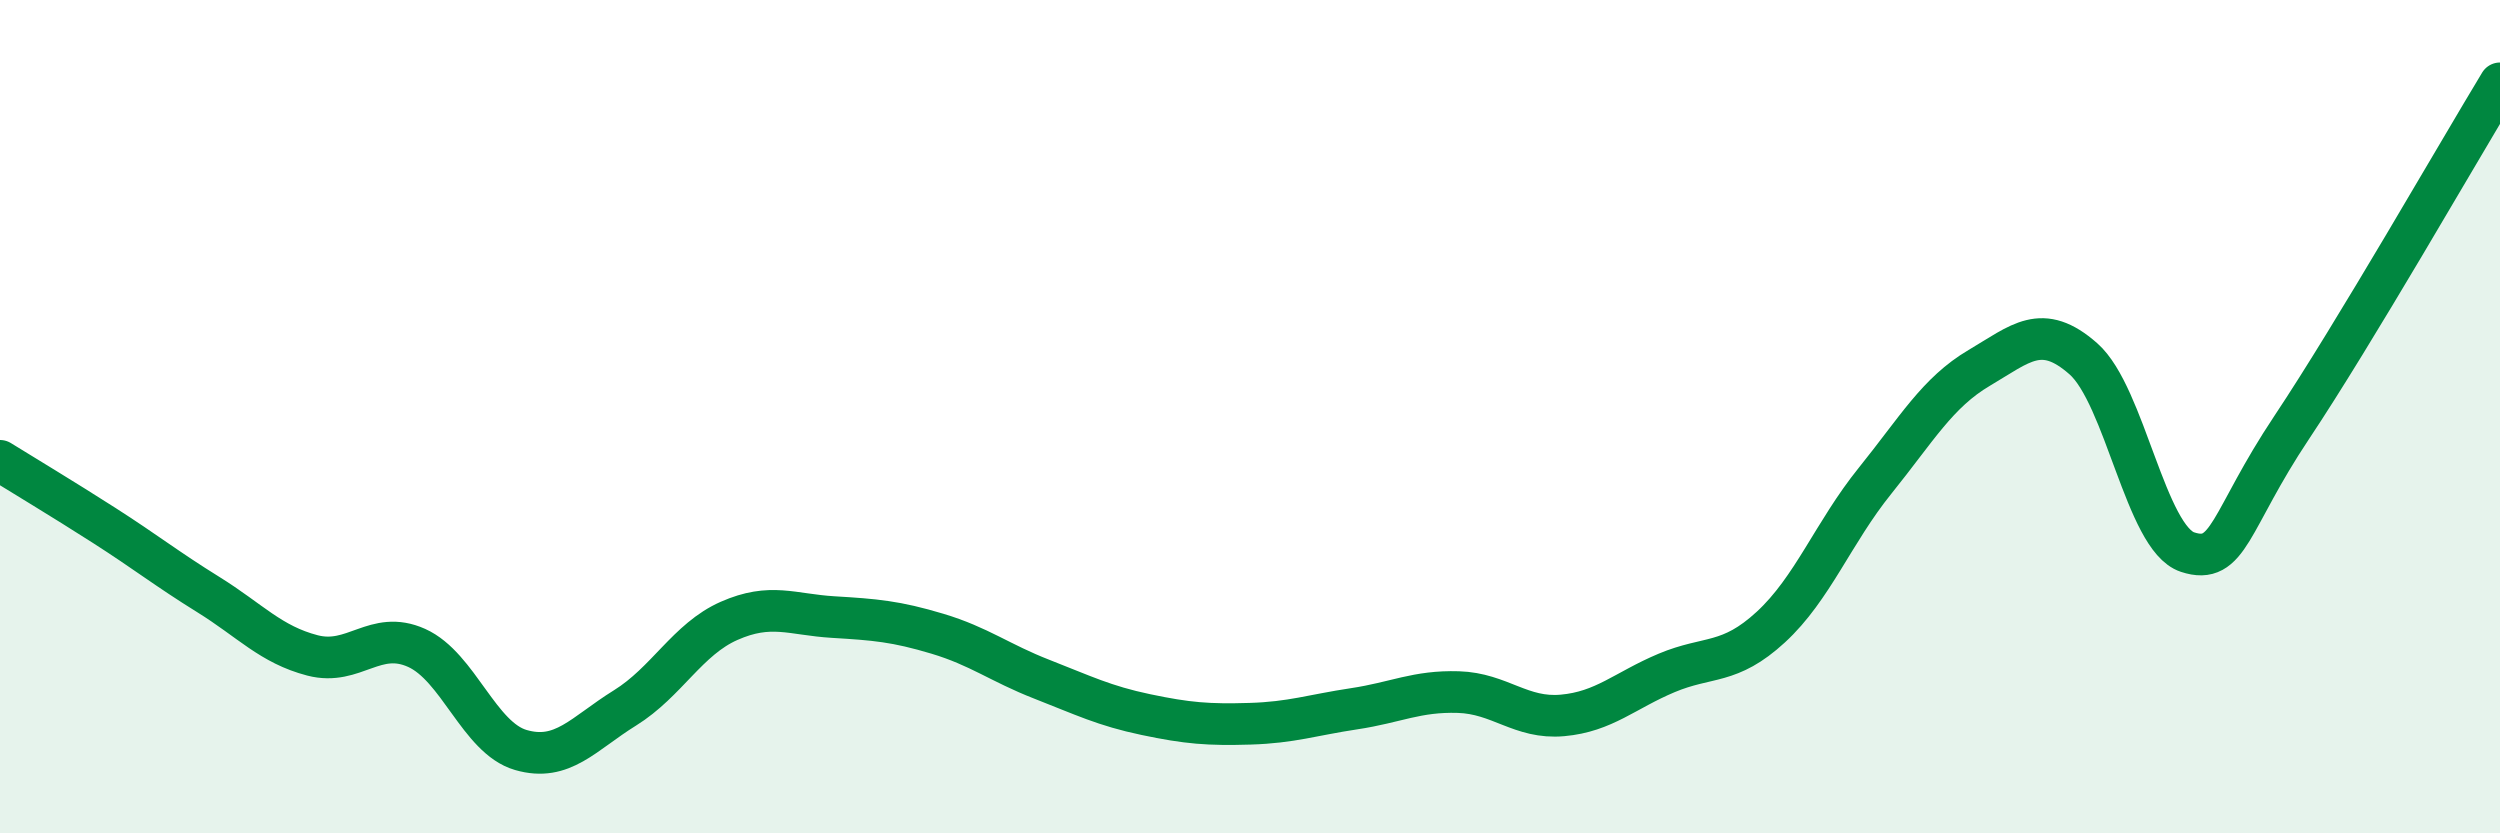
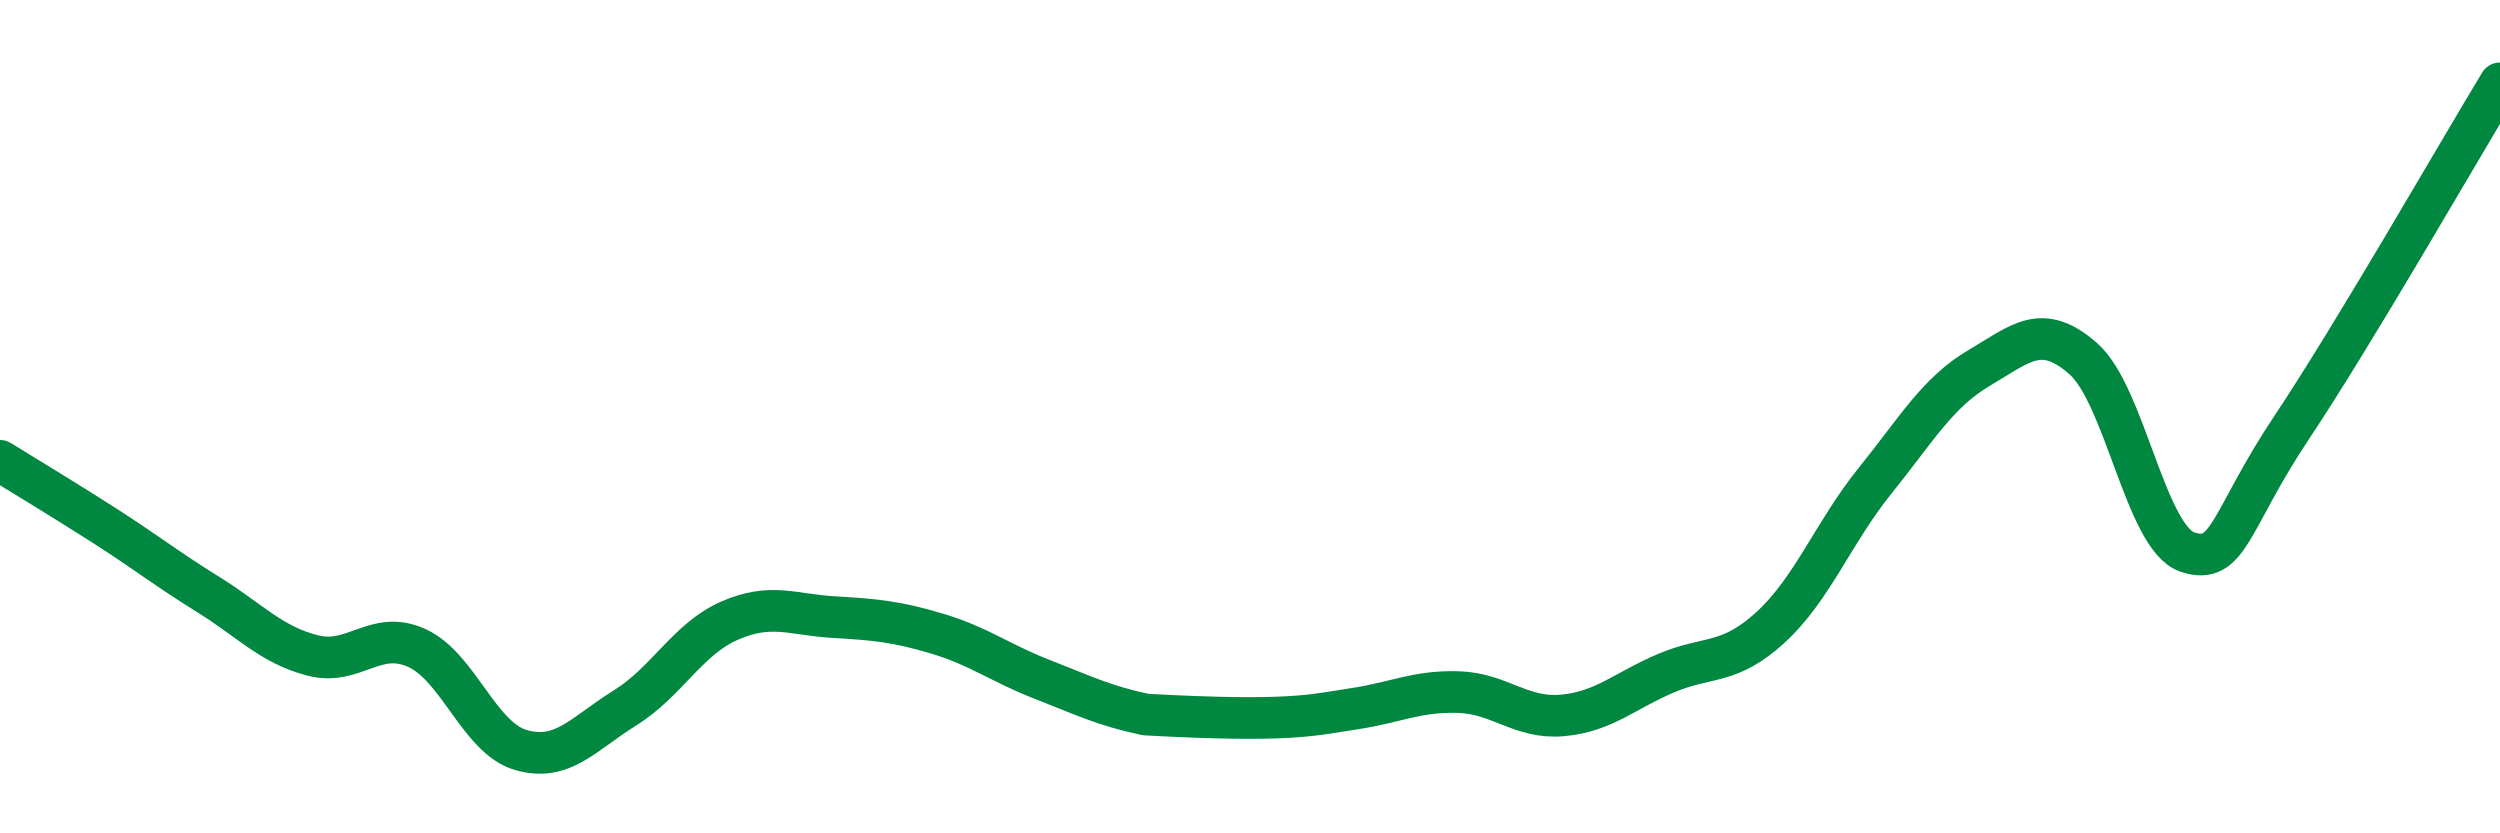
<svg xmlns="http://www.w3.org/2000/svg" width="60" height="20" viewBox="0 0 60 20">
-   <path d="M 0,11.06 C 0.5,11.37 1.5,11.97 2.5,12.61 C 3.5,13.25 4,13.65 5,14.27 C 6,14.89 6.5,15.47 7.5,15.73 C 8.5,15.99 9,15.1 10,15.55 C 11,16 11.5,17.71 12.5,18 C 13.5,18.29 14,17.61 15,16.99 C 16,16.37 16.5,15.34 17.5,14.9 C 18.5,14.46 19,14.75 20,14.81 C 21,14.87 21.5,14.91 22.5,15.21 C 23.5,15.51 24,15.91 25,16.3 C 26,16.69 26.5,16.94 27.5,17.15 C 28.5,17.36 29,17.4 30,17.37 C 31,17.34 31.5,17.16 32.5,17.01 C 33.5,16.86 34,16.58 35,16.61 C 36,16.64 36.5,17.26 37.5,17.17 C 38.5,17.08 39,16.57 40,16.15 C 41,15.73 41.5,15.97 42.5,15.05 C 43.5,14.13 44,12.78 45,11.54 C 46,10.3 46.5,9.42 47.5,8.83 C 48.5,8.24 49,7.73 50,8.61 C 51,9.49 51.5,12.92 52.5,13.25 C 53.5,13.58 53.5,12.51 55,10.26 C 56.5,8.01 59,3.65 60,2L60 20L0 20Z" fill="#008740" opacity="0.1" stroke-linecap="round" stroke-linejoin="round" />
-   <path d="M 0,11.06 C 0.5,11.37 1.5,11.97 2.5,12.61 C 3.5,13.25 4,13.65 5,14.27 C 6,14.89 6.5,15.47 7.5,15.73 C 8.5,15.99 9,15.1 10,15.55 C 11,16 11.5,17.71 12.5,18 C 13.5,18.29 14,17.61 15,16.99 C 16,16.37 16.5,15.34 17.5,14.9 C 18.5,14.46 19,14.75 20,14.81 C 21,14.87 21.5,14.91 22.5,15.21 C 23.5,15.51 24,15.91 25,16.3 C 26,16.69 26.5,16.94 27.5,17.15 C 28.5,17.36 29,17.4 30,17.37 C 31,17.34 31.5,17.16 32.5,17.01 C 33.5,16.86 34,16.58 35,16.61 C 36,16.64 36.5,17.26 37.5,17.17 C 38.5,17.08 39,16.57 40,16.15 C 41,15.73 41.5,15.97 42.5,15.05 C 43.5,14.13 44,12.78 45,11.54 C 46,10.3 46.5,9.42 47.5,8.83 C 48.5,8.24 49,7.73 50,8.61 C 51,9.49 51.5,12.92 52.5,13.25 C 53.5,13.58 53.5,12.51 55,10.26 C 56.5,8.01 59,3.65 60,2" stroke="#008740" stroke-width="1" fill="none" stroke-linecap="round" stroke-linejoin="round" />
+   <path d="M 0,11.06 C 0.5,11.37 1.5,11.97 2.5,12.61 C 3.5,13.25 4,13.65 5,14.27 C 6,14.89 6.5,15.47 7.5,15.73 C 8.5,15.99 9,15.1 10,15.55 C 11,16 11.5,17.71 12.5,18 C 13.5,18.29 14,17.61 15,16.99 C 16,16.37 16.5,15.34 17.5,14.9 C 18.5,14.46 19,14.75 20,14.81 C 21,14.87 21.5,14.91 22.5,15.21 C 23.5,15.51 24,15.91 25,16.3 C 26,16.69 26.5,16.94 27.5,17.15 C 31,17.34 31.5,17.16 32.5,17.01 C 33.5,16.86 34,16.58 35,16.61 C 36,16.64 36.5,17.26 37.5,17.17 C 38.5,17.08 39,16.57 40,16.15 C 41,15.73 41.5,15.97 42.5,15.05 C 43.5,14.13 44,12.78 45,11.54 C 46,10.3 46.5,9.42 47.5,8.83 C 48.5,8.24 49,7.73 50,8.61 C 51,9.49 51.5,12.92 52.5,13.25 C 53.5,13.58 53.5,12.51 55,10.26 C 56.5,8.01 59,3.65 60,2" stroke="#008740" stroke-width="1" fill="none" stroke-linecap="round" stroke-linejoin="round" />
</svg>